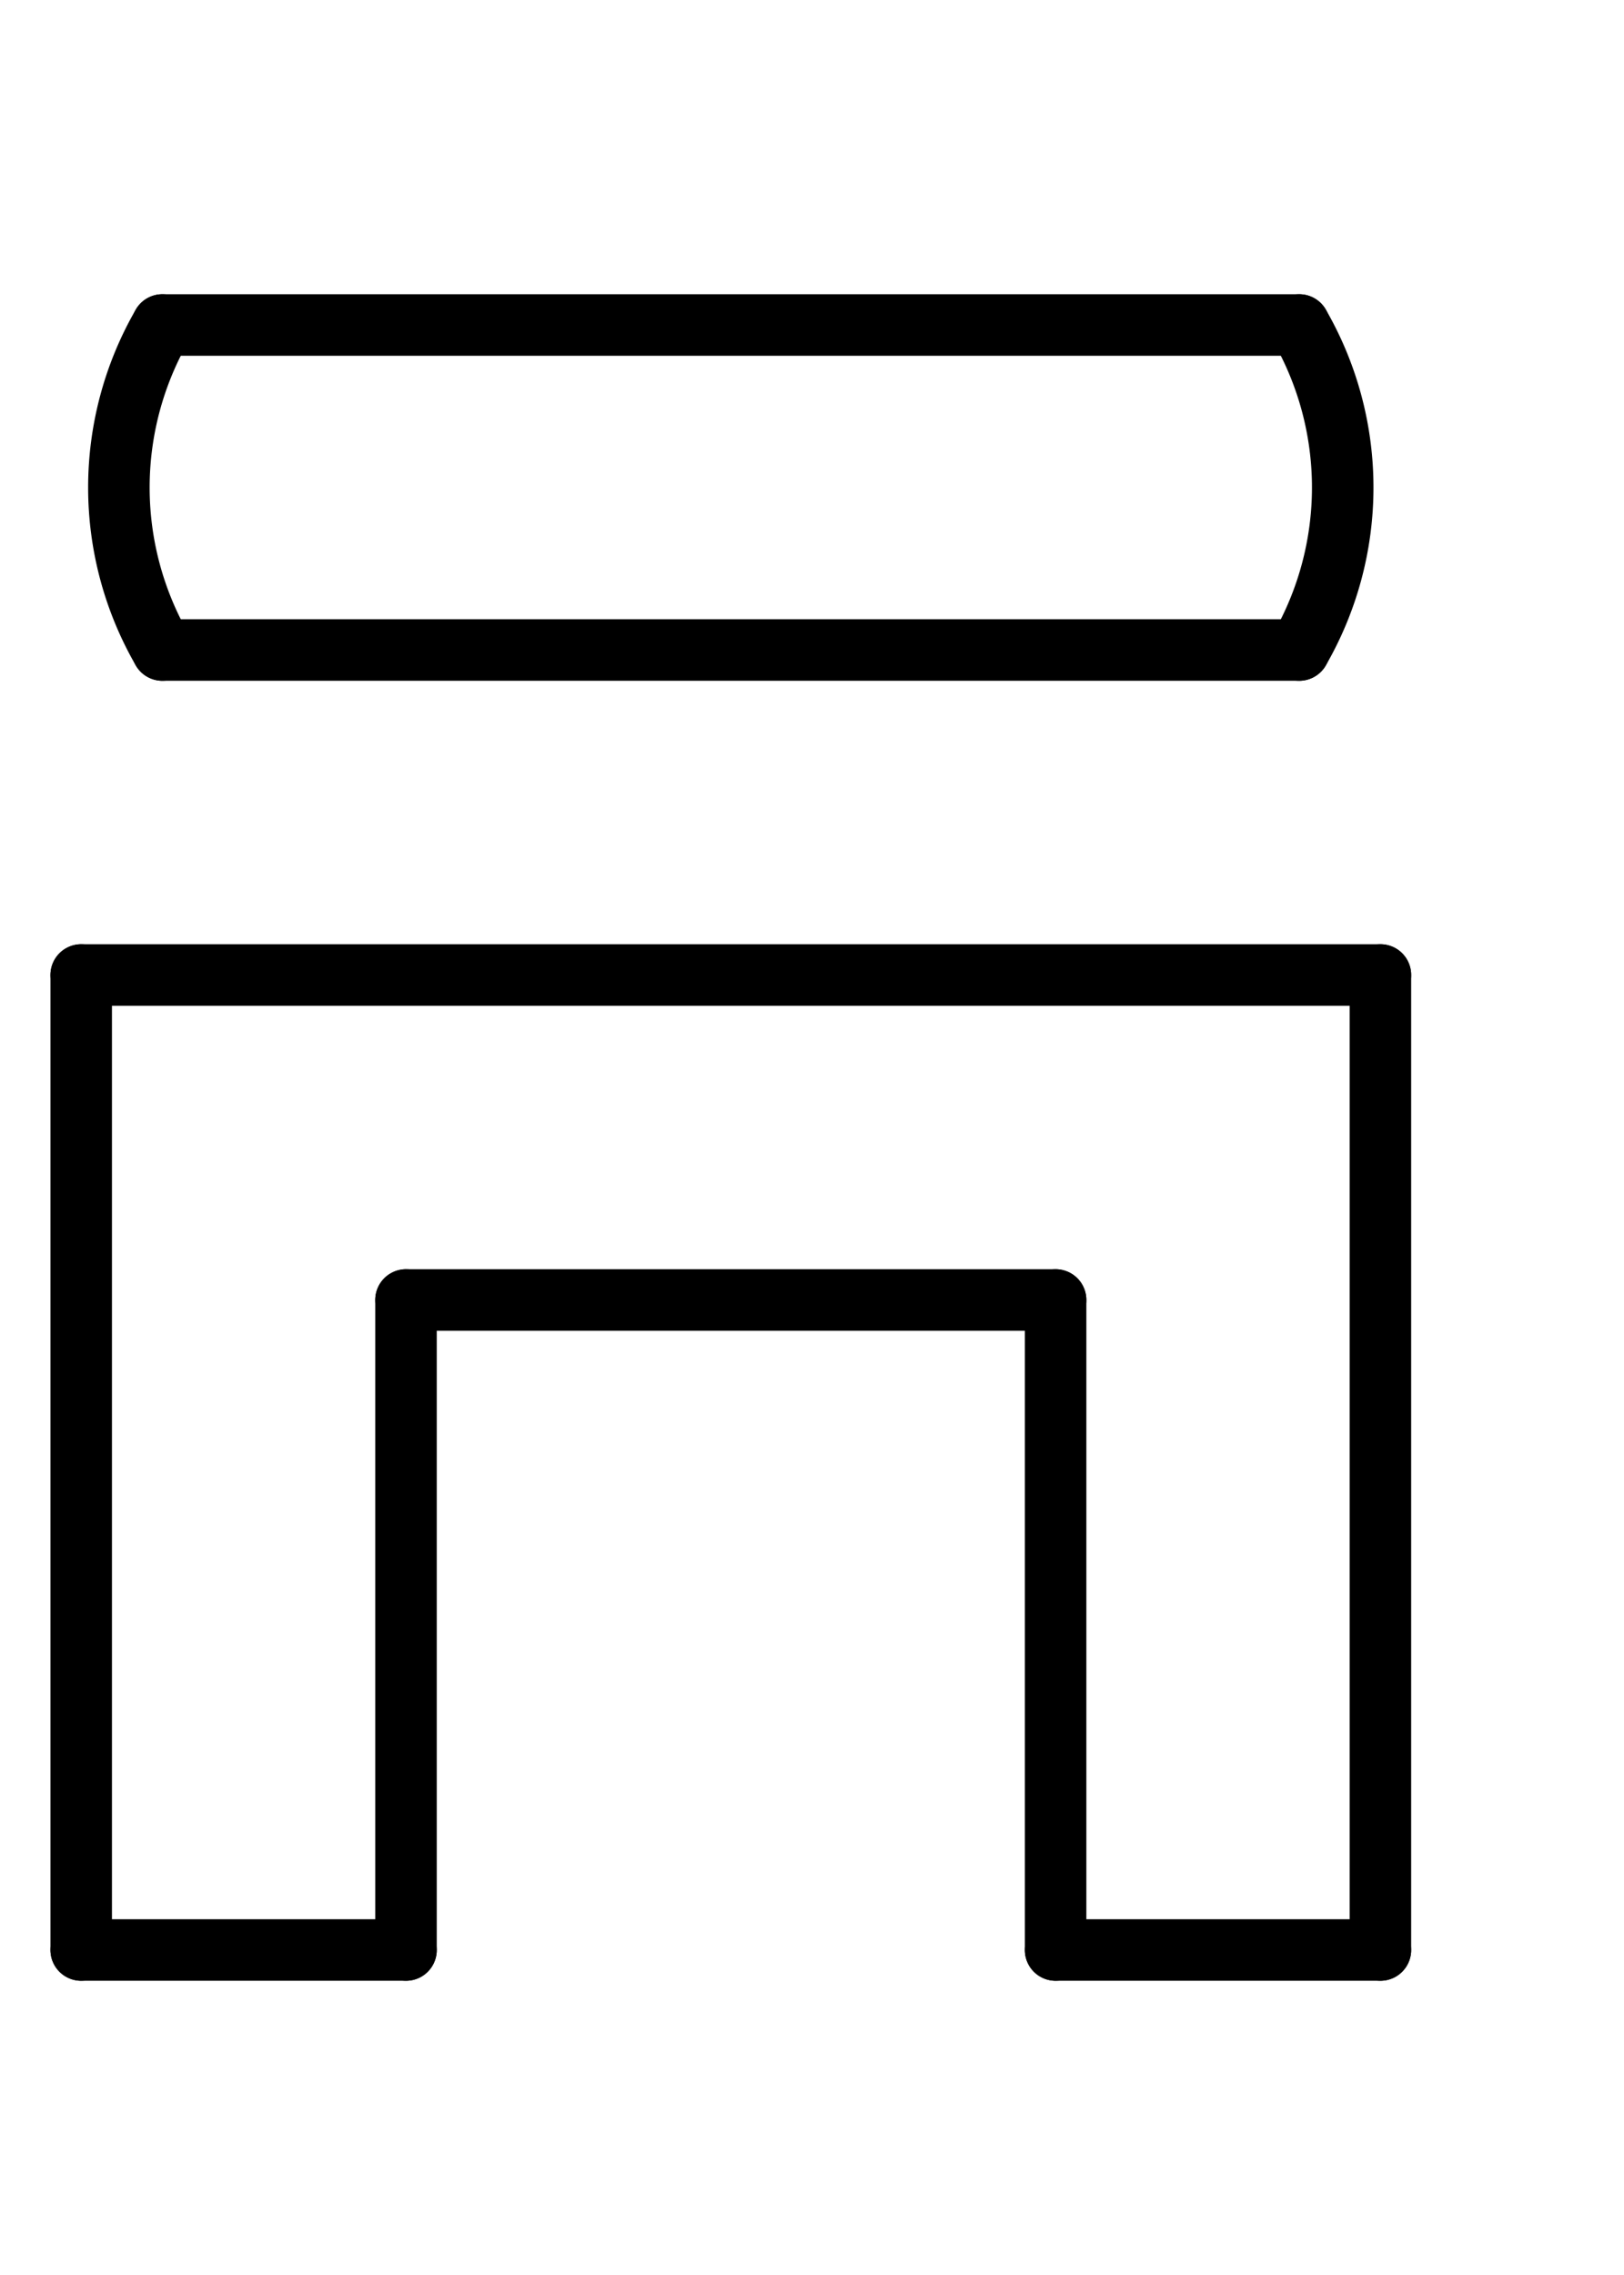
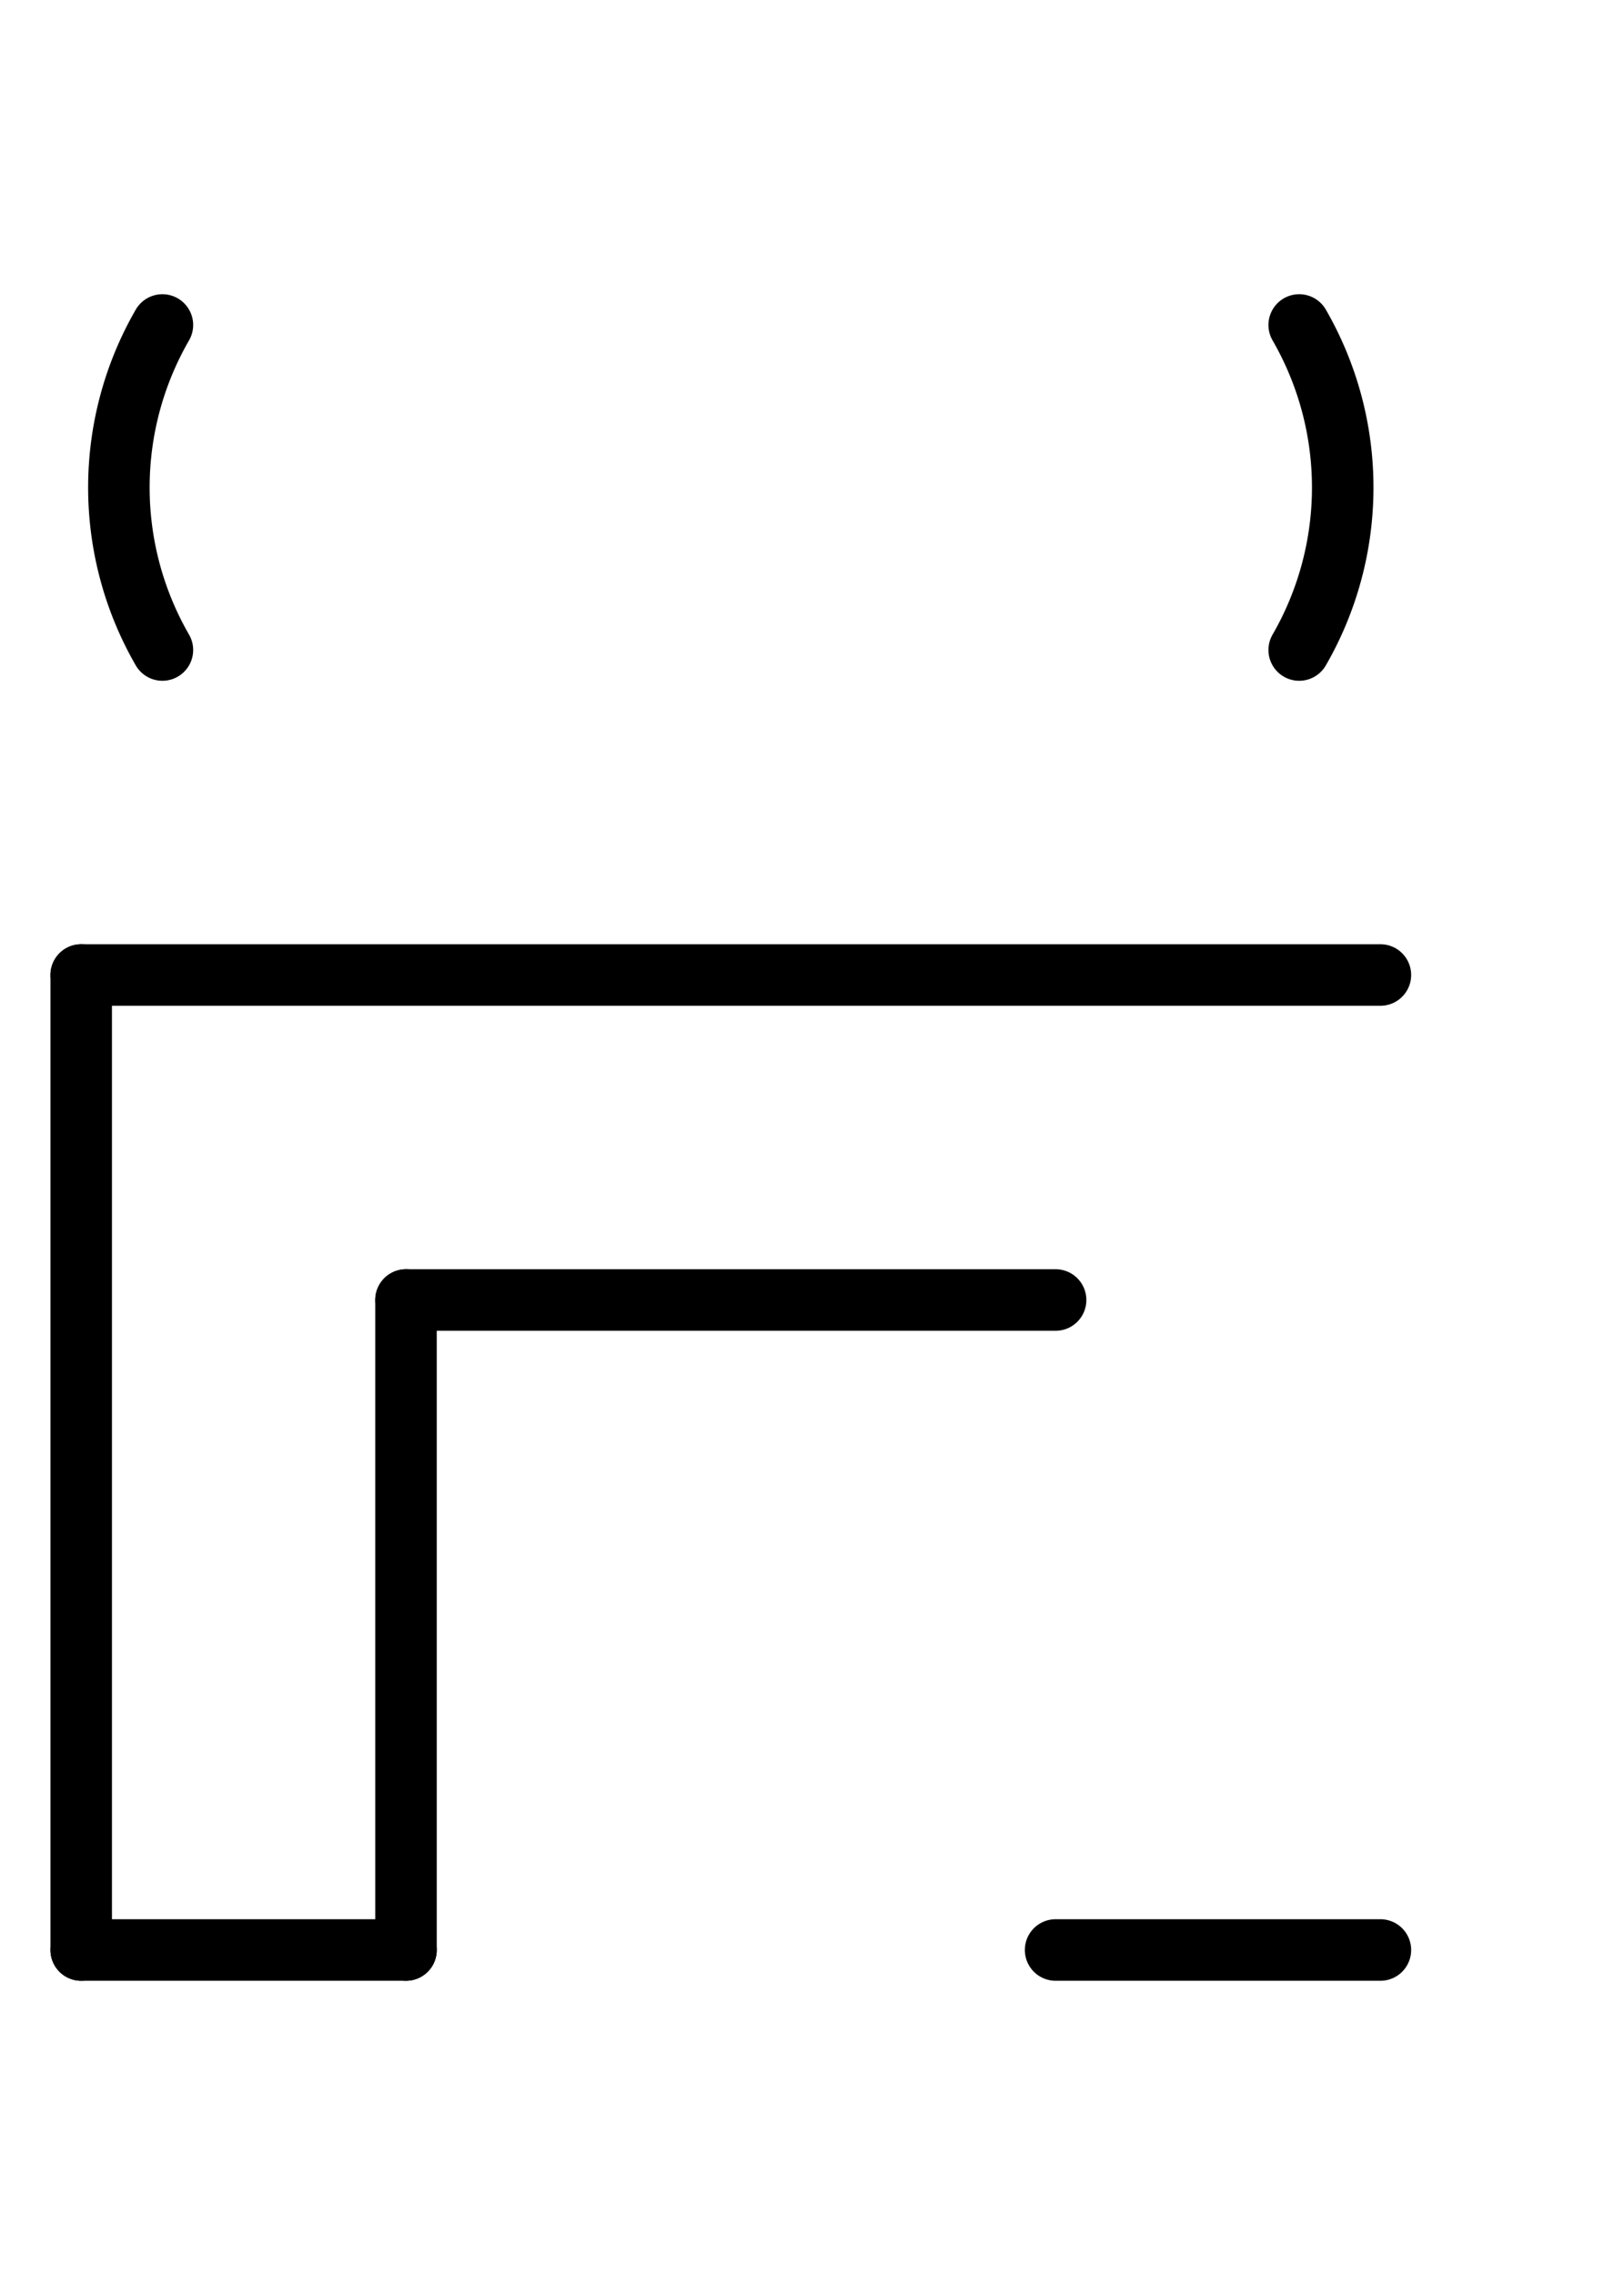
<svg xmlns="http://www.w3.org/2000/svg" width="52.8" height="73.92" class="svgbob">
  <style>.svgbob line, .svgbob path, .svgbob circle, .svgbob rect, .svgbob polygon {
  stroke: black;
  stroke-width: 2;
  stroke-opacity: 1;
  fill-opacity: 1;
  stroke-linecap: round;
  stroke-linejoin: miter;
}

.svgbob text {
  white-space: pre;
  fill: black;
  font-family: Iosevka Fixed, monospace;
  font-size: 14px;
}

.svgbob rect.backdrop {
  stroke: none;
  fill: white;
}

.svgbob .broken {
  stroke-dasharray: 8;
}

.svgbob .filled {
  fill: black;
}

.svgbob .bg_filled {
  fill: white;
  stroke-width: 1;
}

.svgbob .nofill {
  fill: white;
}

.svgbob .end_marked_arrow {
  marker-end: url(#arrow);
}

.svgbob .start_marked_arrow {
  marker-start: url(#arrow);
}

.svgbob .end_marked_diamond {
  marker-end: url(#diamond);
}

.svgbob .start_marked_diamond {
  marker-start: url(#diamond);
}

.svgbob .end_marked_circle {
  marker-end: url(#circle);
}

.svgbob .start_marked_circle {
  marker-start: url(#circle);
}

.svgbob .end_marked_open_circle {
  marker-end: url(#open_circle);
}

.svgbob .start_marked_open_circle {
  marker-start: url(#open_circle);
}

.svgbob .end_marked_big_open_circle {
  marker-end: url(#big_open_circle);
}

.svgbob .start_marked_big_open_circle {
  marker-start: url(#big_open_circle);
}

</style>
  <defs>
    <marker id="arrow" viewBox="-2 -2 8 8" refX="4" refY="2" markerWidth="7" markerHeight="7" orient="auto-start-reverse">
-       <polygon points="0,0 0,4 4,2 0,0" />
-     </marker>
+       </marker>
    <marker id="diamond" viewBox="-2 -2 8 8" refX="4" refY="2" markerWidth="7" markerHeight="7" orient="auto-start-reverse">
      <polygon points="0,2 2,0 4,2 2,4 0,2" />
    </marker>
    <marker id="circle" viewBox="0 0 8 8" refX="4" refY="4" markerWidth="7" markerHeight="7" orient="auto-start-reverse">
      <circle cx="4" cy="4" r="2" class="filled" />
    </marker>
    <marker id="open_circle" viewBox="0 0 8 8" refX="4" refY="4" markerWidth="7" markerHeight="7" orient="auto-start-reverse">
      <circle cx="4" cy="4" r="2" class="bg_filled" />
    </marker>
    <marker id="big_open_circle" viewBox="0 0 8 8" refX="4" refY="4" markerWidth="7" markerHeight="7" orient="auto-start-reverse">
      <circle cx="4" cy="4" r="3" class="bg_filled" />
    </marker>
  </defs>
  <rect class="backdrop" x="0" y="0" width="52.8" height="73.92" />
  <g>
-     <line x1="5.28" y1="10.56" x2="42.24" y2="10.56" class="solid" />
    <path d="M 5.28,10.56 A 10.56,10.56 0,0,0 5.28,21.12" class="nofill" />
-     <line x1="5.28" y1="21.12" x2="42.24" y2="21.12" class="solid" />
    <path d="M 42.24,10.56 A 10.56,10.56 0,0,1 42.24,21.12" class="nofill" />
  </g>
  <g>
    <line x1="2.64" y1="31.68" x2="44.88" y2="31.68" class="solid" />
    <line x1="2.64" y1="31.68" x2="2.64" y2="63.36" class="solid" />
-     <line x1="44.88" y1="31.68" x2="44.88" y2="63.36" class="solid" />
    <line x1="13.2" y1="42.24" x2="34.32" y2="42.24" class="solid" />
    <line x1="13.2" y1="42.24" x2="13.2" y2="63.36" class="solid" />
-     <line x1="34.32" y1="42.24" x2="34.32" y2="63.36" class="solid" />
    <line x1="2.64" y1="63.36" x2="13.2" y2="63.36" class="solid" />
    <line x1="34.32" y1="63.36" x2="44.88" y2="63.36" class="solid" />
  </g>
</svg>